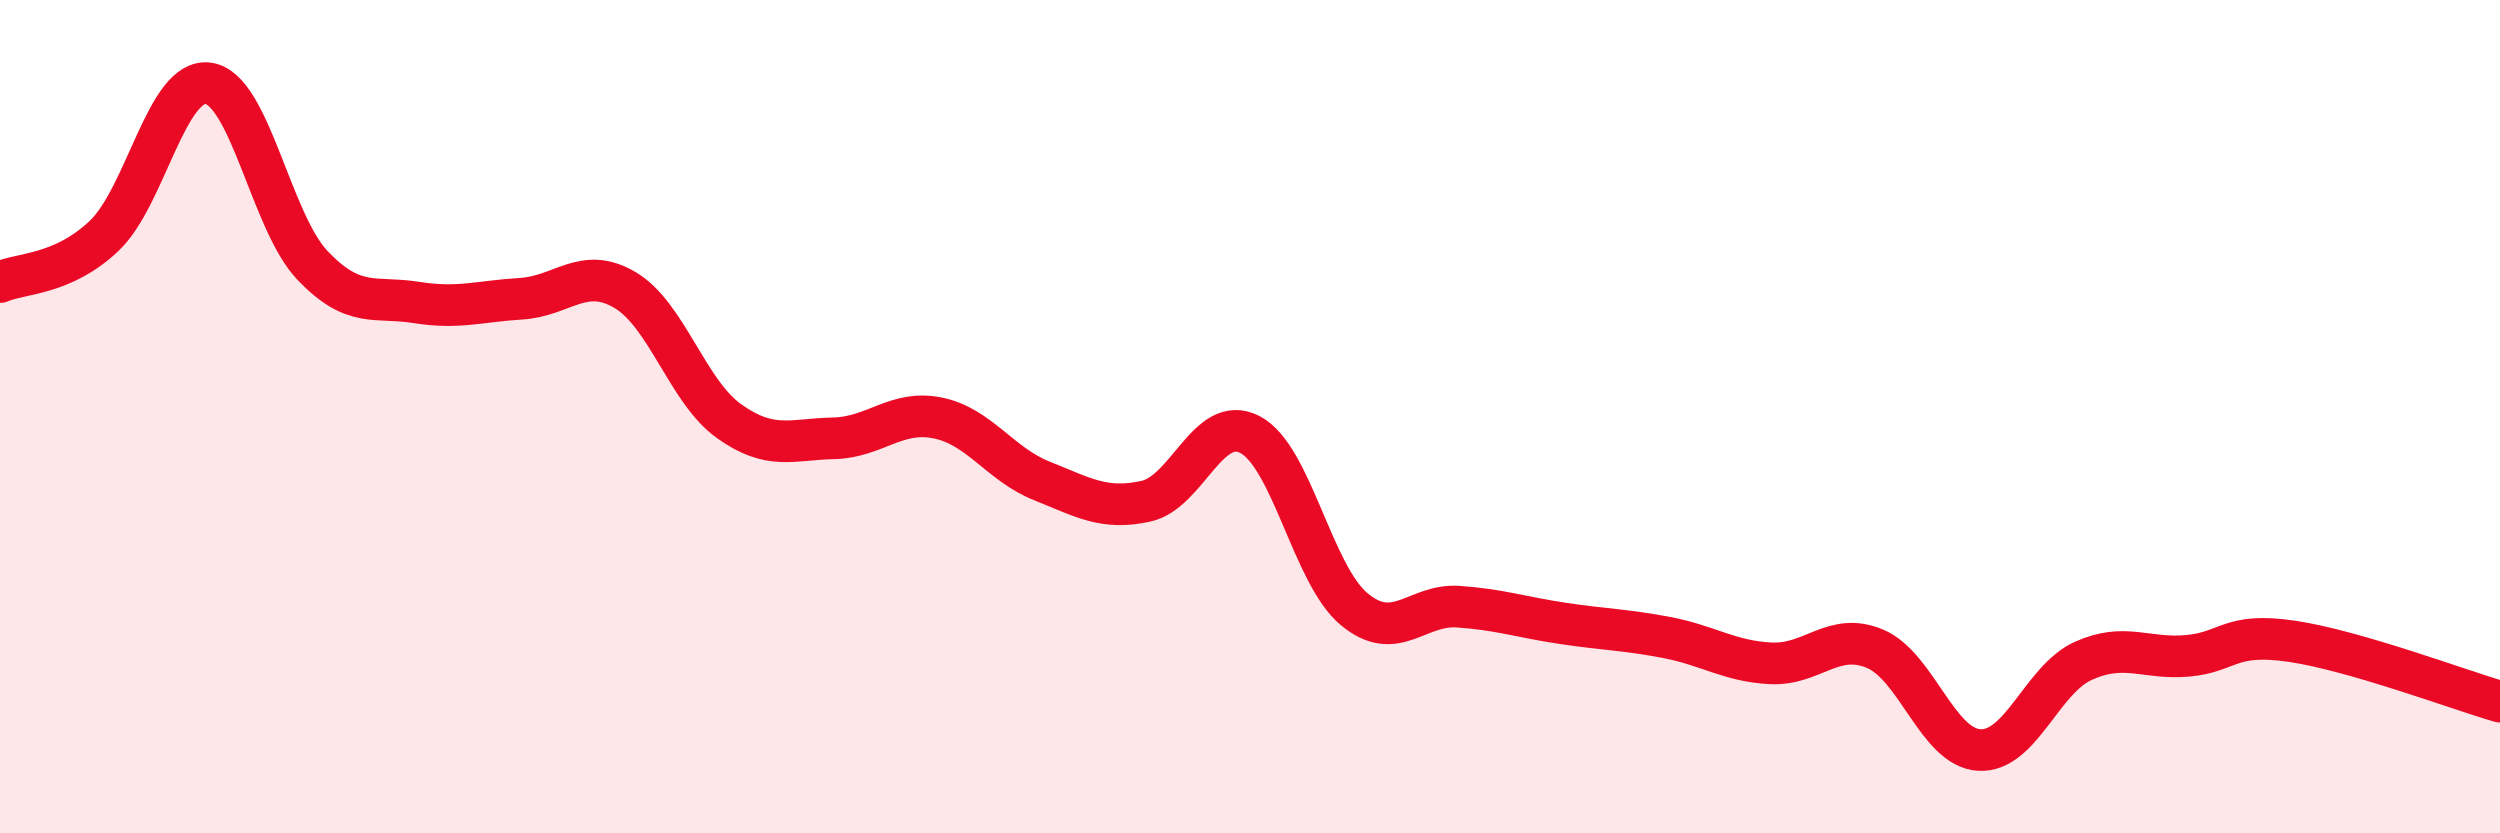
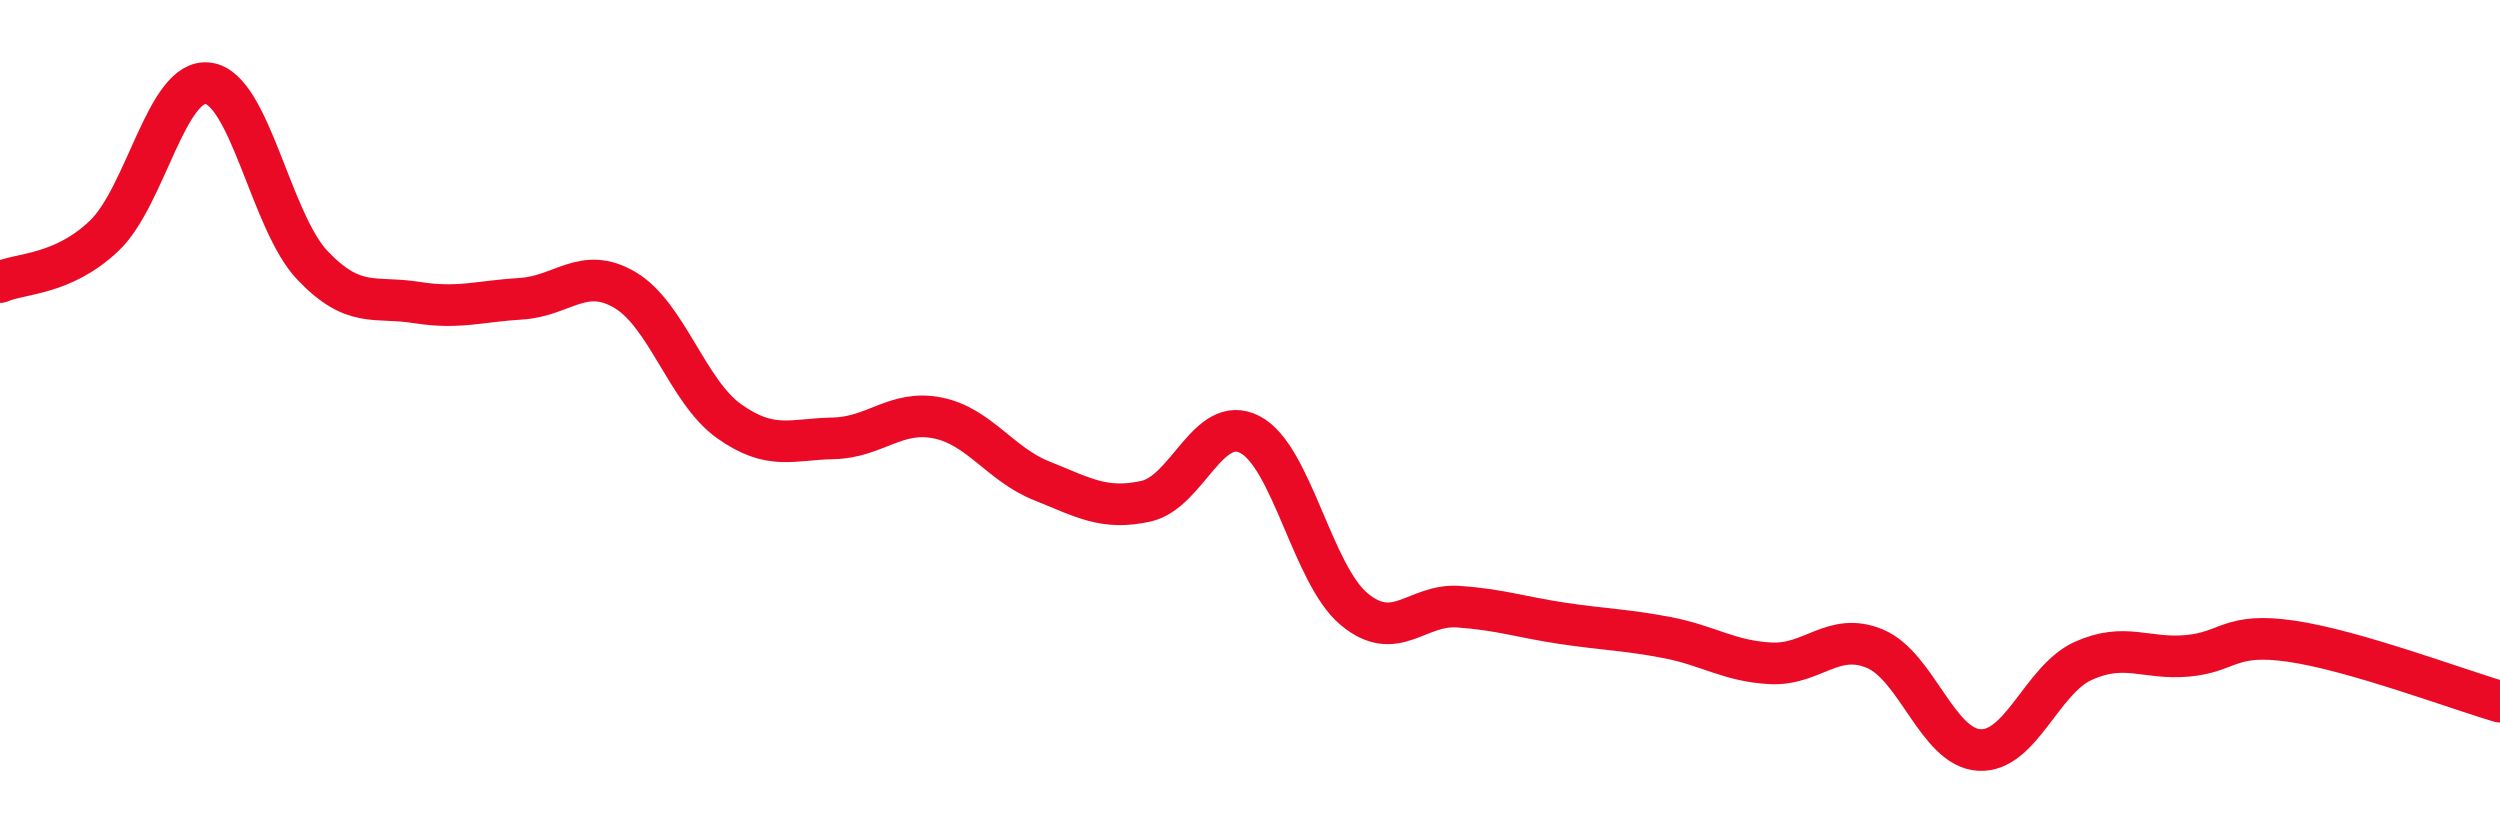
<svg xmlns="http://www.w3.org/2000/svg" width="60" height="20" viewBox="0 0 60 20">
-   <path d="M 0,6.77 C 0.5,6.55 1.5,6.61 2.5,5.66 C 3.5,4.71 4,1.86 5,2 C 6,2.14 6.5,5.32 7.5,6.37 C 8.5,7.42 9,7.1 10,7.26 C 11,7.42 11.5,7.23 12.5,7.17 C 13.5,7.11 14,6.37 15,6.96 C 16,7.55 16.5,9.4 17.5,10.11 C 18.5,10.82 19,10.54 20,10.52 C 21,10.5 21.5,9.83 22.5,10.03 C 23.5,10.23 24,11.14 25,11.54 C 26,11.94 26.5,12.25 27.5,12.03 C 28.5,11.81 29,9.91 30,10.43 C 31,10.95 31.5,13.79 32.5,14.62 C 33.5,15.45 34,14.49 35,14.56 C 36,14.63 36.5,14.81 37.5,14.96 C 38.5,15.11 39,15.11 40,15.3 C 41,15.49 41.5,15.87 42.5,15.92 C 43.5,15.97 44,15.15 45,15.57 C 46,15.99 46.5,17.94 47.5,18 C 48.5,18.06 49,16.31 50,15.86 C 51,15.41 51.5,15.83 52.5,15.74 C 53.5,15.65 53.5,15.17 55,15.39 C 56.5,15.61 59,16.55 60,16.84L60 20L0 20Z" fill="#EB0A25" opacity="0.1" stroke-linecap="round" stroke-linejoin="round" />
  <path d="M 0,6.77 C 0.5,6.55 1.5,6.61 2.5,5.66 C 3.5,4.71 4,1.86 5,2 C 6,2.14 6.5,5.32 7.5,6.37 C 8.5,7.42 9,7.1 10,7.26 C 11,7.42 11.5,7.23 12.5,7.17 C 13.5,7.11 14,6.37 15,6.96 C 16,7.55 16.5,9.4 17.5,10.11 C 18.5,10.82 19,10.54 20,10.52 C 21,10.5 21.5,9.83 22.5,10.03 C 23.5,10.23 24,11.14 25,11.54 C 26,11.94 26.5,12.25 27.5,12.03 C 28.5,11.81 29,9.91 30,10.43 C 31,10.95 31.5,13.79 32.5,14.62 C 33.5,15.45 34,14.49 35,14.56 C 36,14.63 36.5,14.81 37.5,14.96 C 38.5,15.11 39,15.11 40,15.3 C 41,15.49 41.5,15.87 42.5,15.92 C 43.5,15.97 44,15.15 45,15.57 C 46,15.99 46.5,17.94 47.5,18 C 48.5,18.06 49,16.31 50,15.86 C 51,15.41 51.5,15.83 52.5,15.74 C 53.5,15.65 53.5,15.17 55,15.39 C 56.5,15.61 59,16.55 60,16.84" stroke="#EB0A25" stroke-width="1" fill="none" stroke-linecap="round" stroke-linejoin="round" />
</svg>